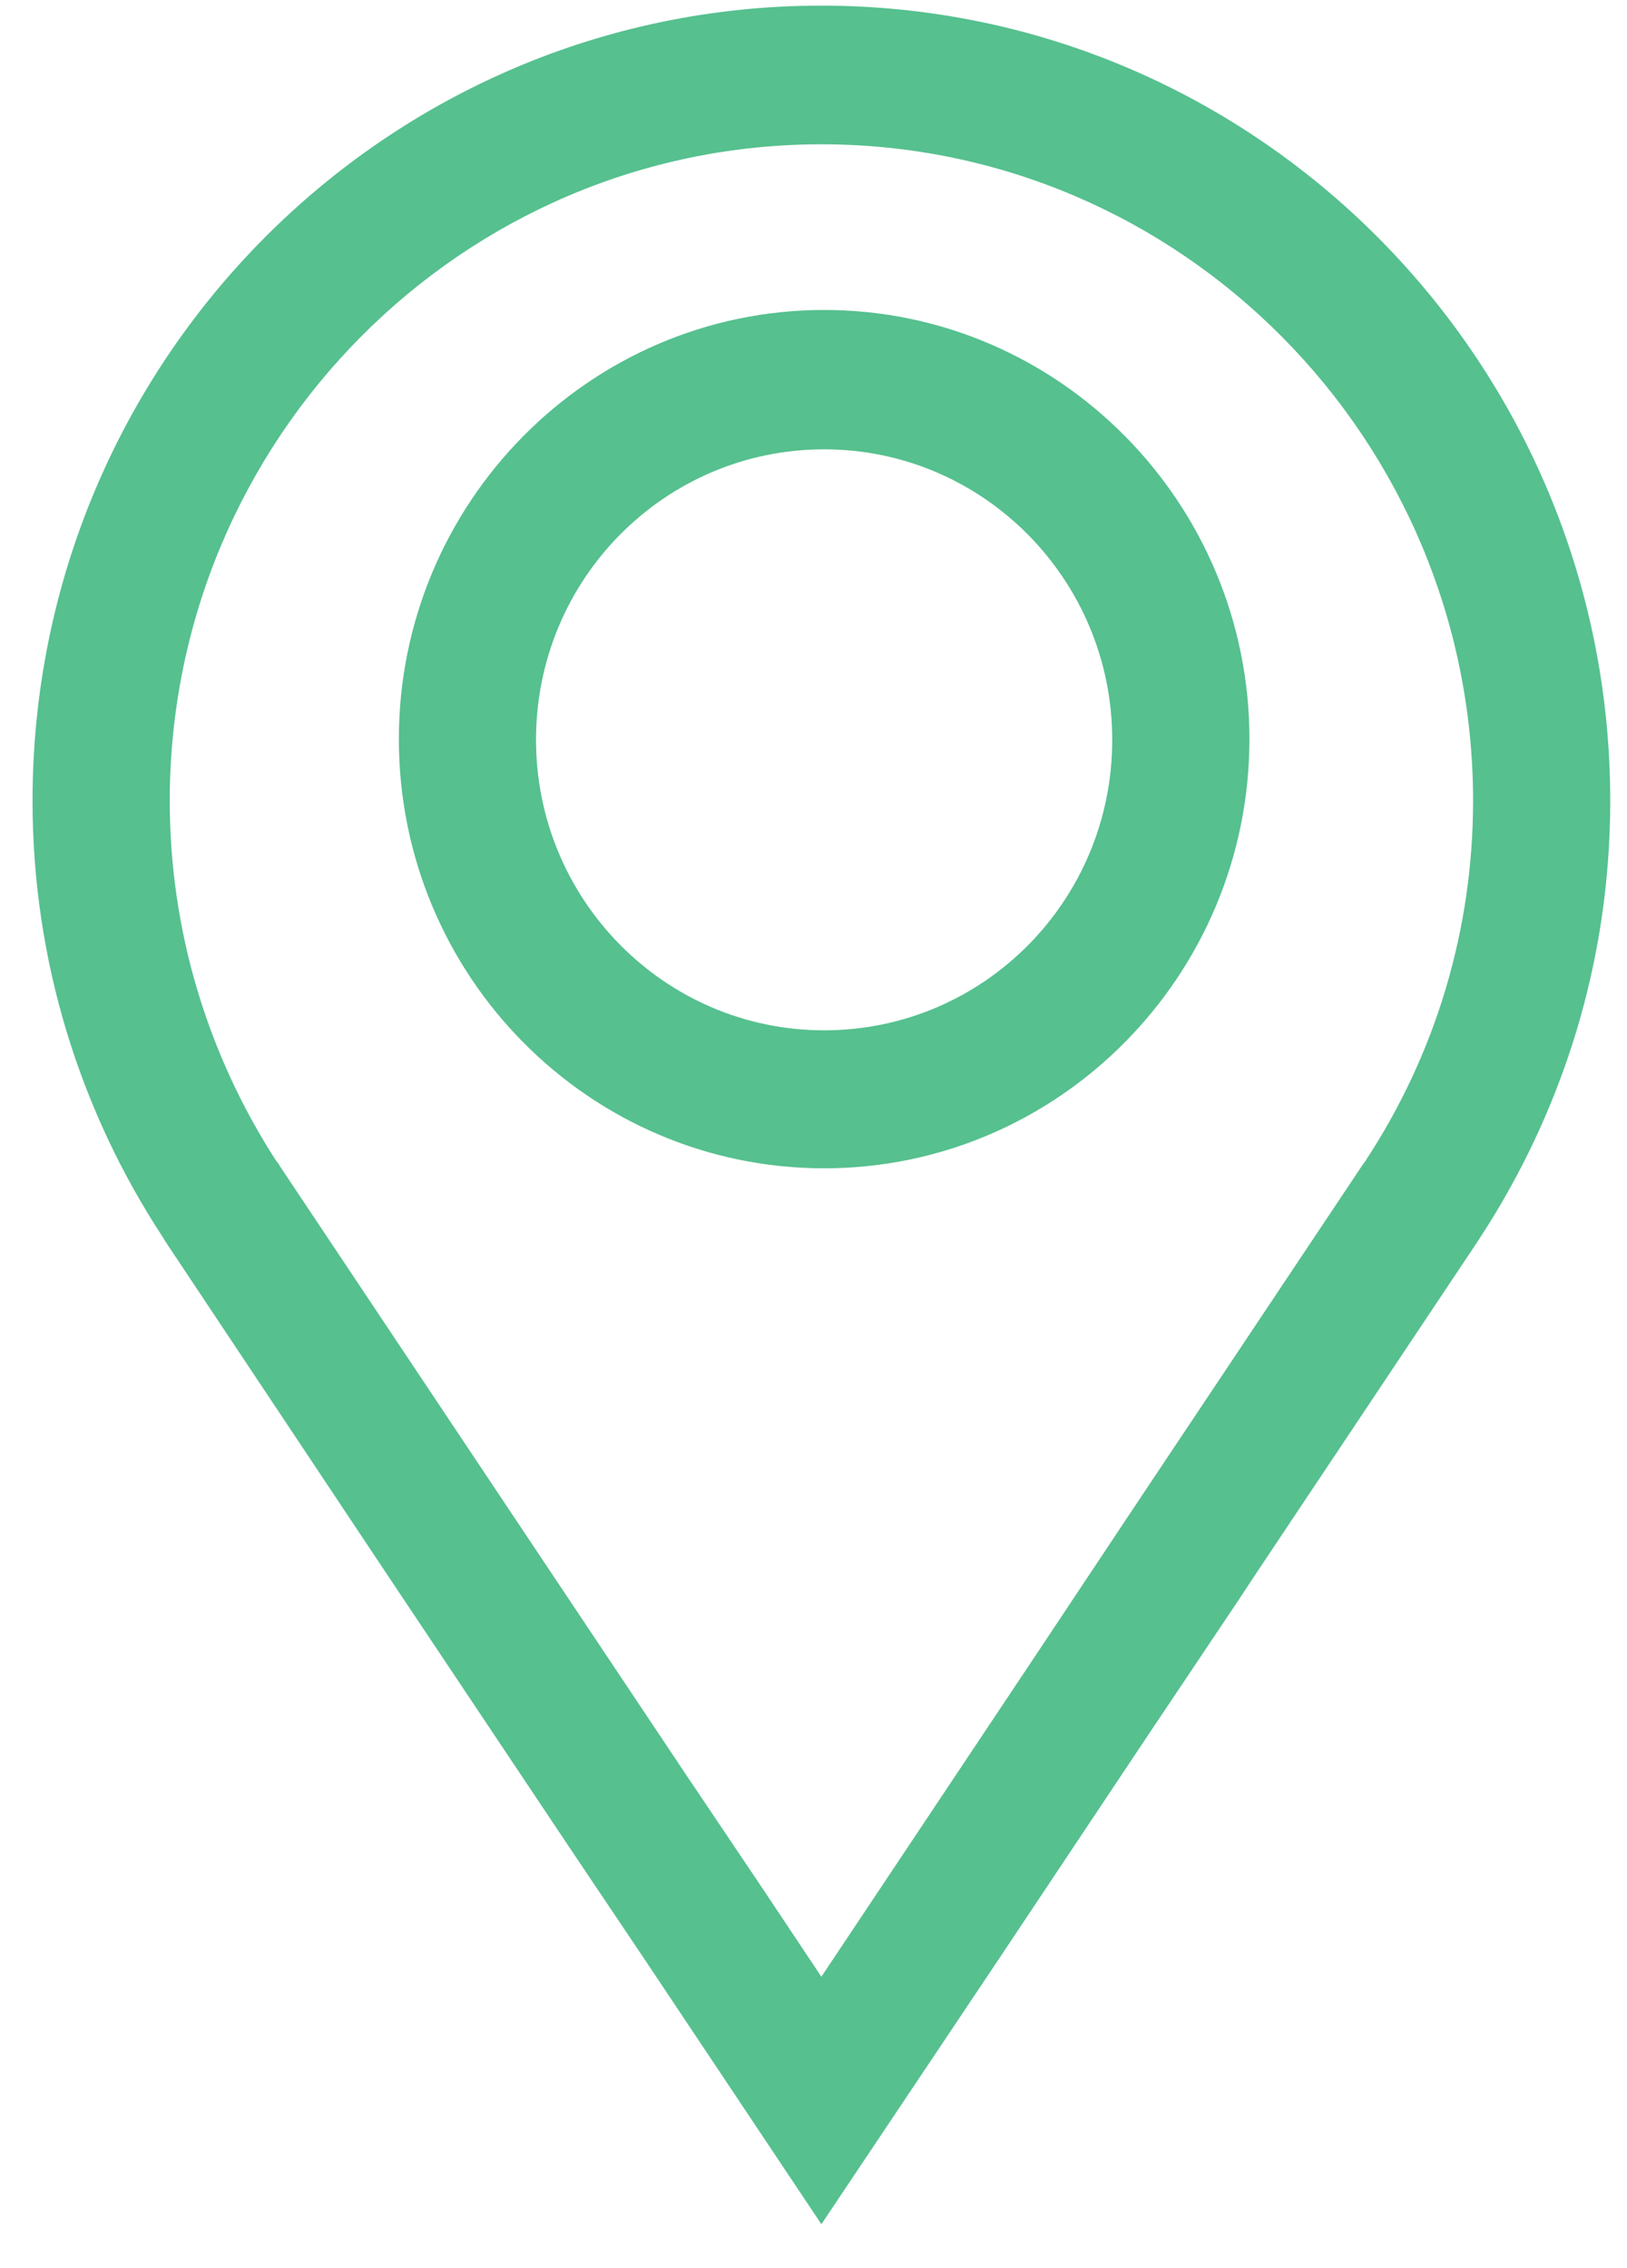
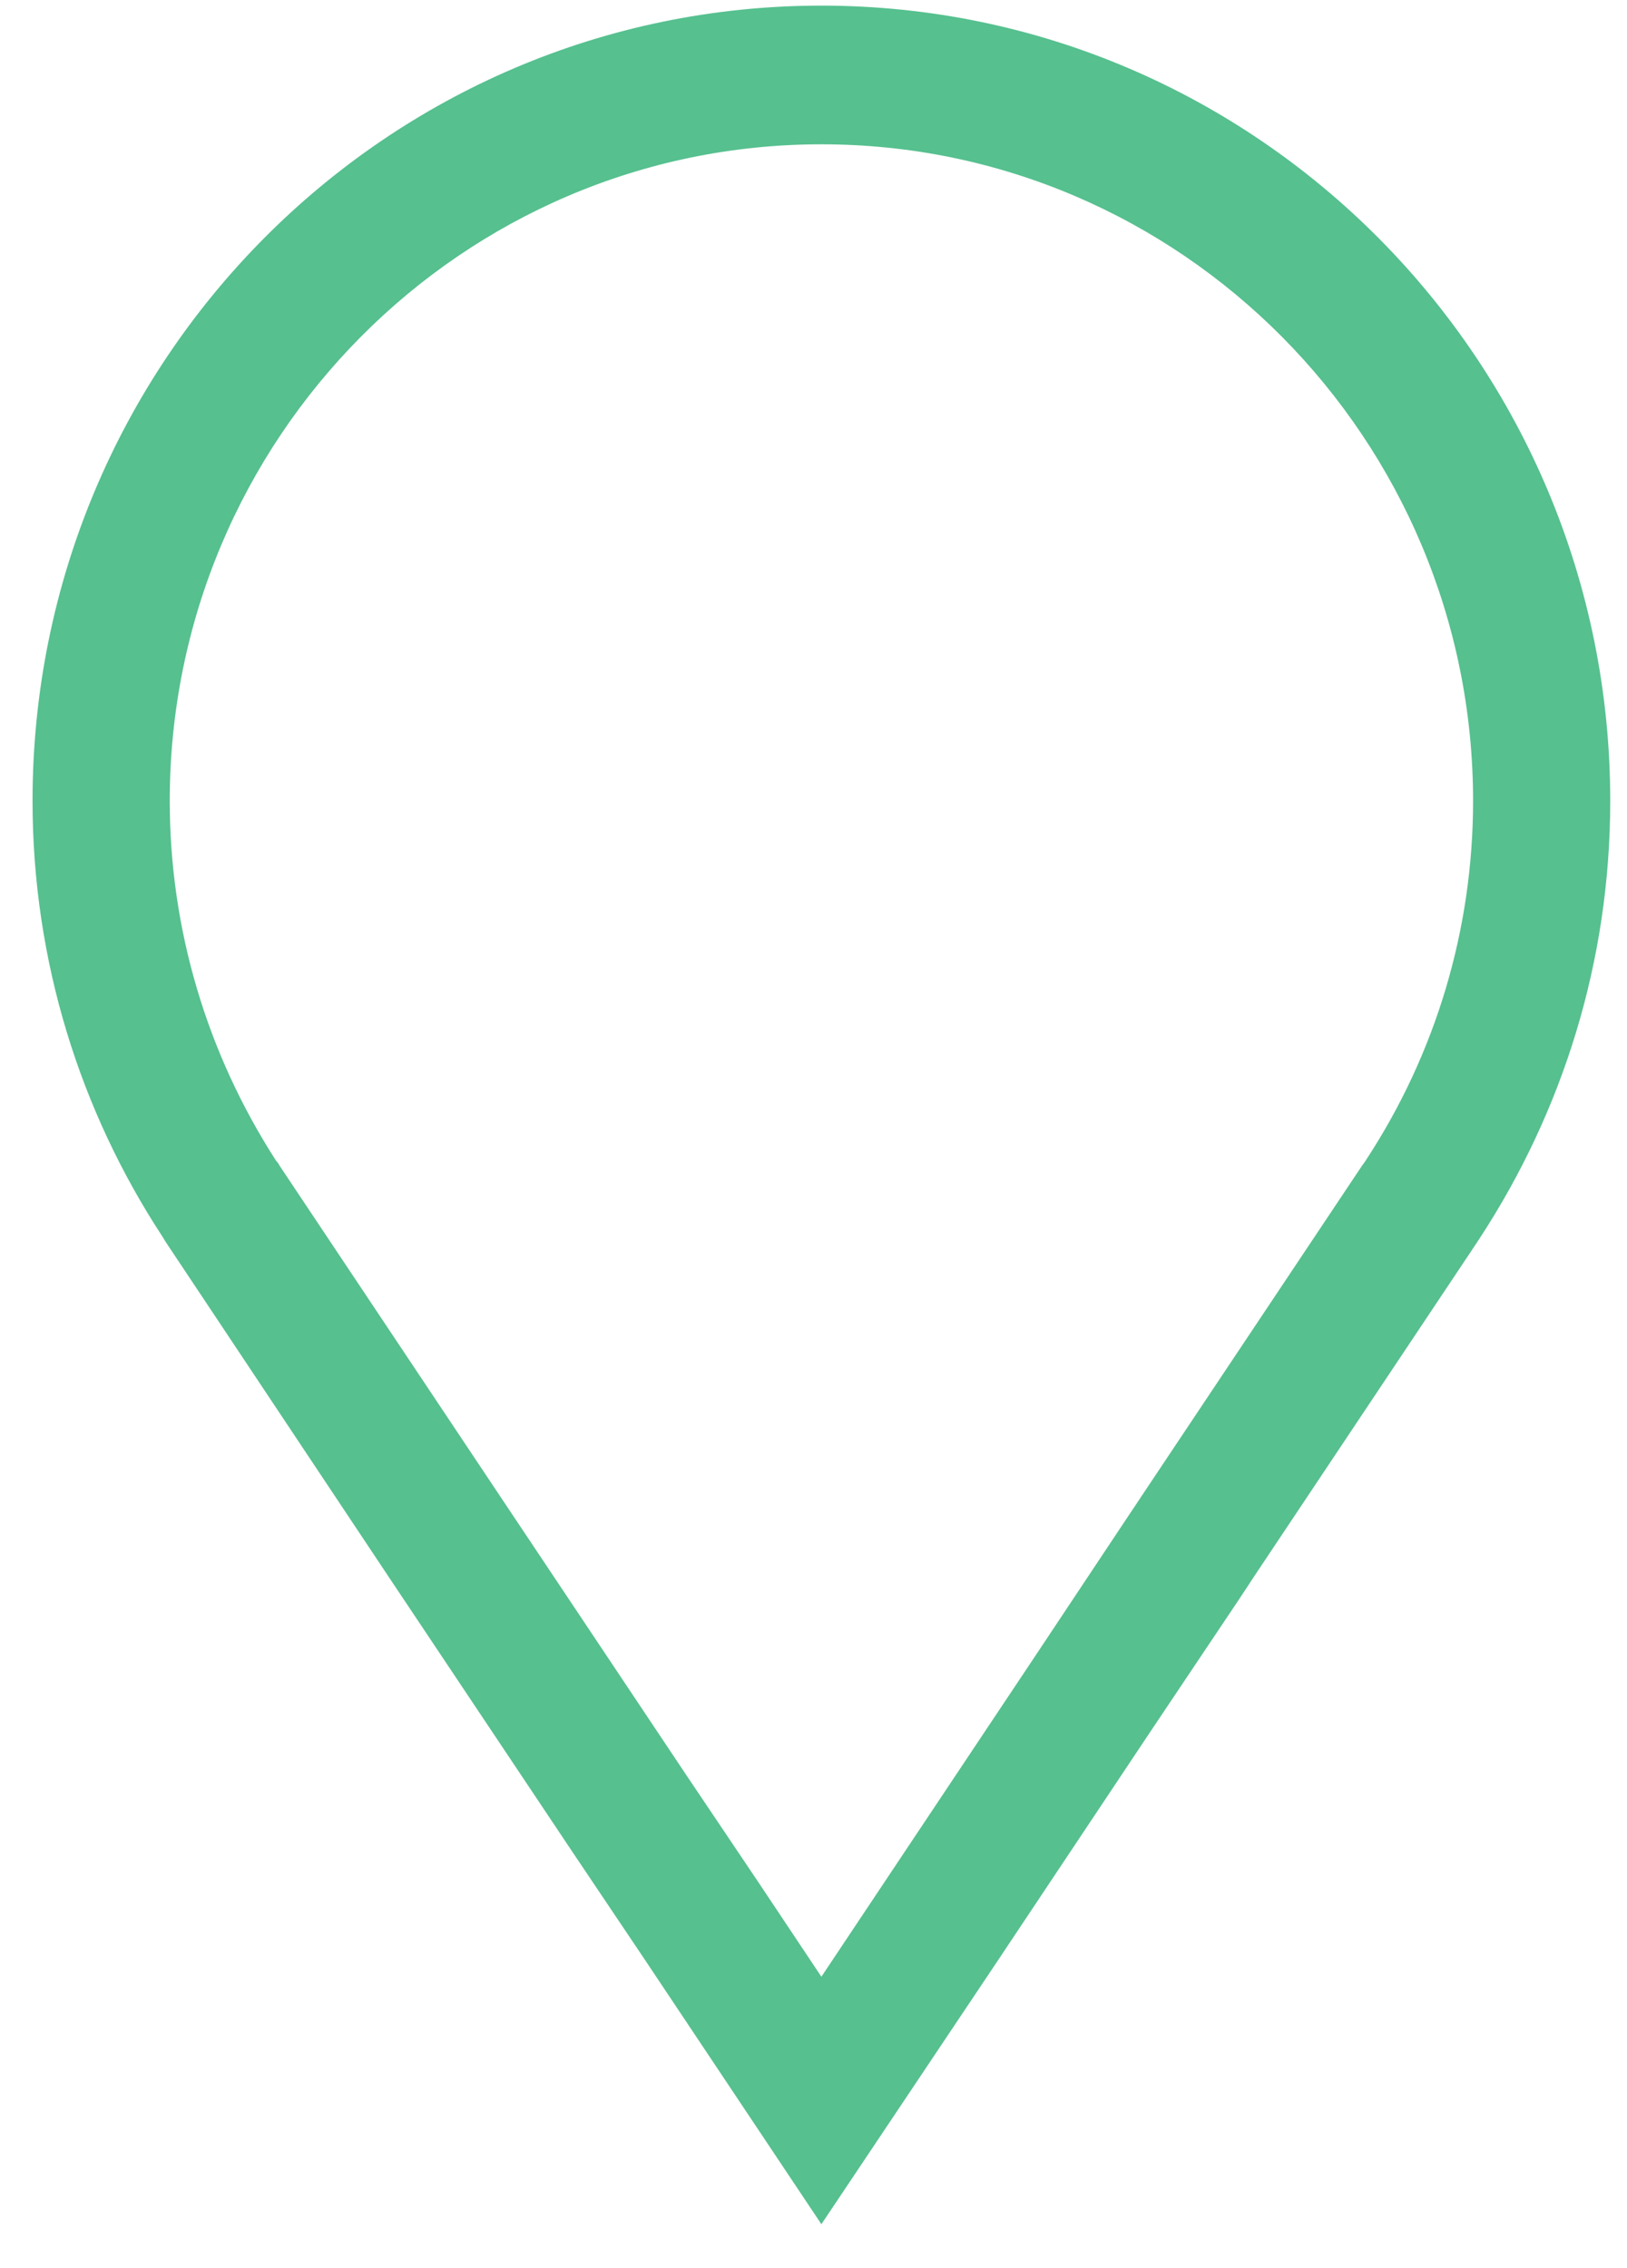
<svg xmlns="http://www.w3.org/2000/svg" width="33" height="46" viewBox="0 0 33 46" fill="none">
  <path d="M32.66 16.244C32.66 7.342 25.495 0.114 16.66 0.114C7.825 0.114 0.66 7.342 0.66 16.244C0.66 19.506 1.634 22.544 3.29 25.075L3.359 25.188C3.373 25.201 3.373 25.216 3.387 25.23L7.881 31.98L11.61 37.562L13.084 39.756L16.66 45.114L20.236 39.77L23.338 35.116L25.119 32.458L25.481 31.909L29.947 25.216C29.961 25.201 29.961 25.188 29.975 25.173L30.03 25.089C31.686 22.544 32.66 19.52 32.66 16.244ZM27.707 23.528C27.693 23.556 27.665 23.584 27.651 23.612L27.637 23.627L23.199 30.278C23.185 30.306 23.157 30.334 23.143 30.363L22.796 30.883L21.029 33.541L17.926 38.195L16.66 40.094L15.394 38.195L13.919 36.002L10.191 30.419L5.669 23.641C5.655 23.612 5.627 23.57 5.599 23.542C4.194 21.363 3.443 18.845 3.443 16.244C3.443 8.903 9.37 2.927 16.66 2.927C23.951 2.927 29.878 8.903 29.878 16.244C29.878 18.845 29.126 21.363 27.707 23.528Z" fill="#56C08F" />
-   <path d="M16.716 6.287C11.957 6.287 8.09 10.197 8.09 14.992C8.09 19.801 11.957 23.697 16.716 23.697C21.474 23.697 25.342 19.787 25.342 14.992C25.342 10.197 21.474 6.287 16.716 6.287ZM16.716 20.898C13.488 20.898 10.872 18.255 10.872 15.006C10.872 11.744 13.488 9.114 16.716 9.114C19.944 9.114 22.559 11.758 22.559 15.006C22.559 18.269 19.944 20.898 16.716 20.898Z" fill="#56C08F" />
</svg>